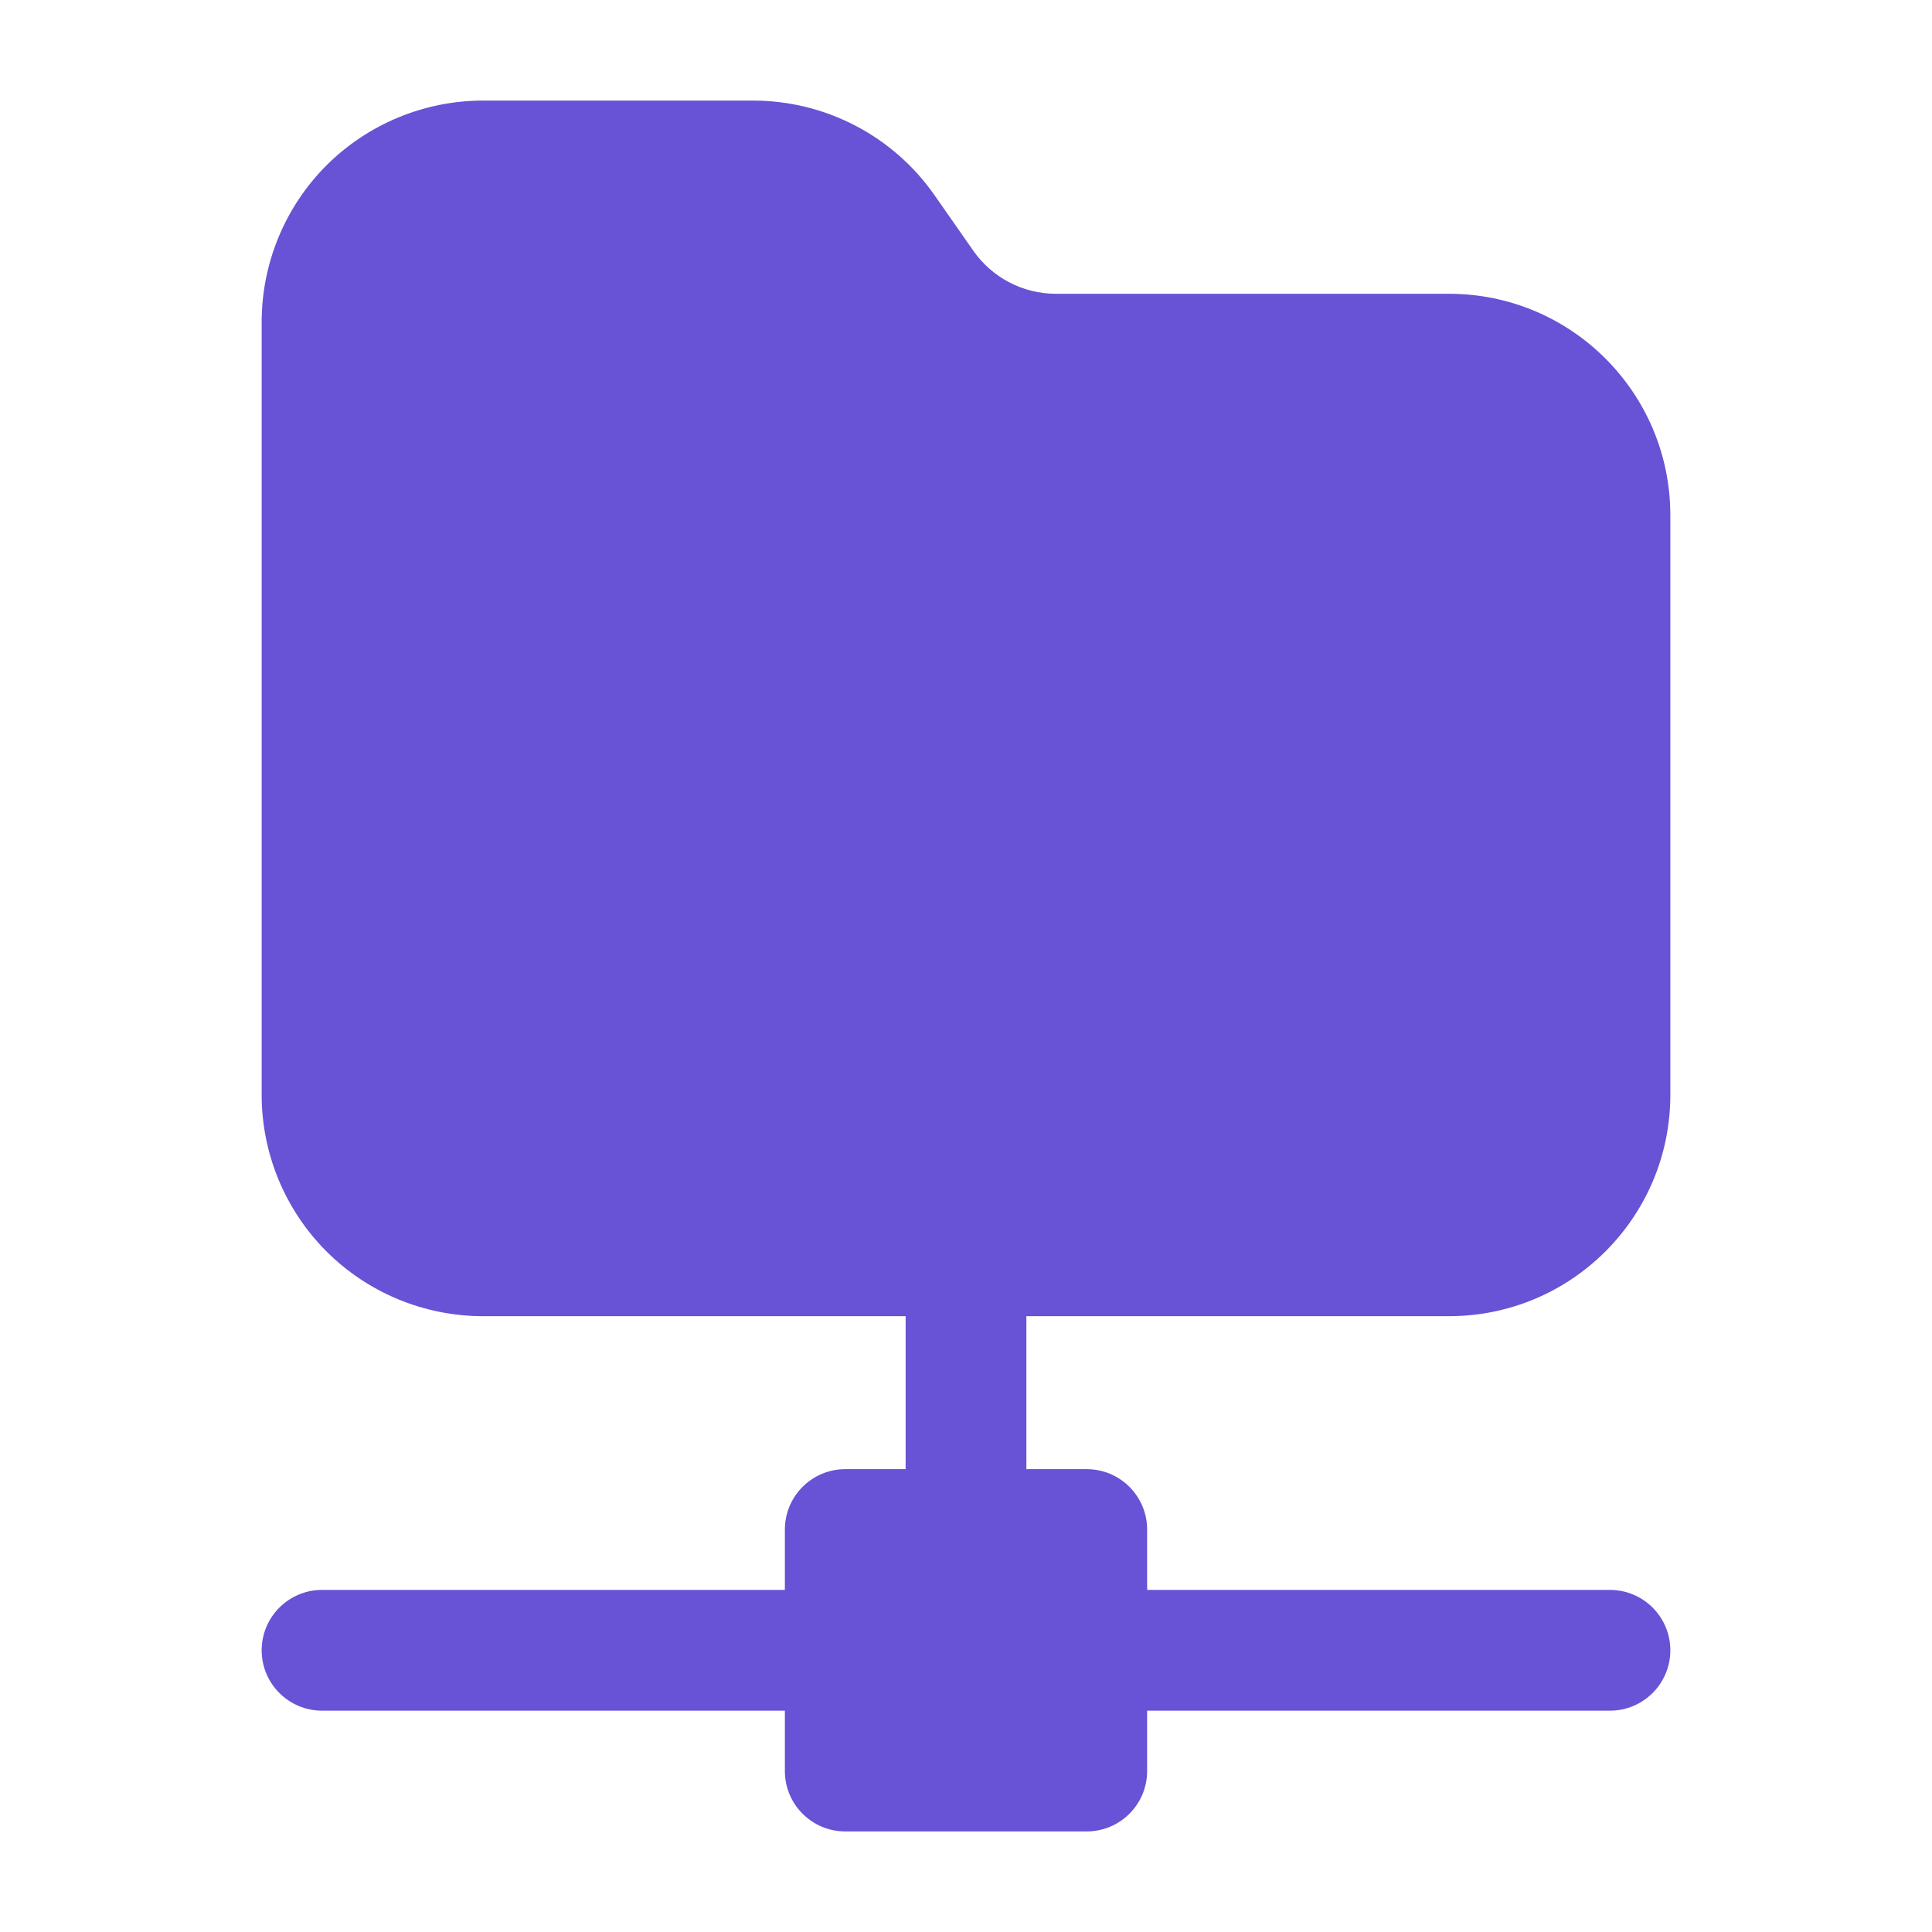
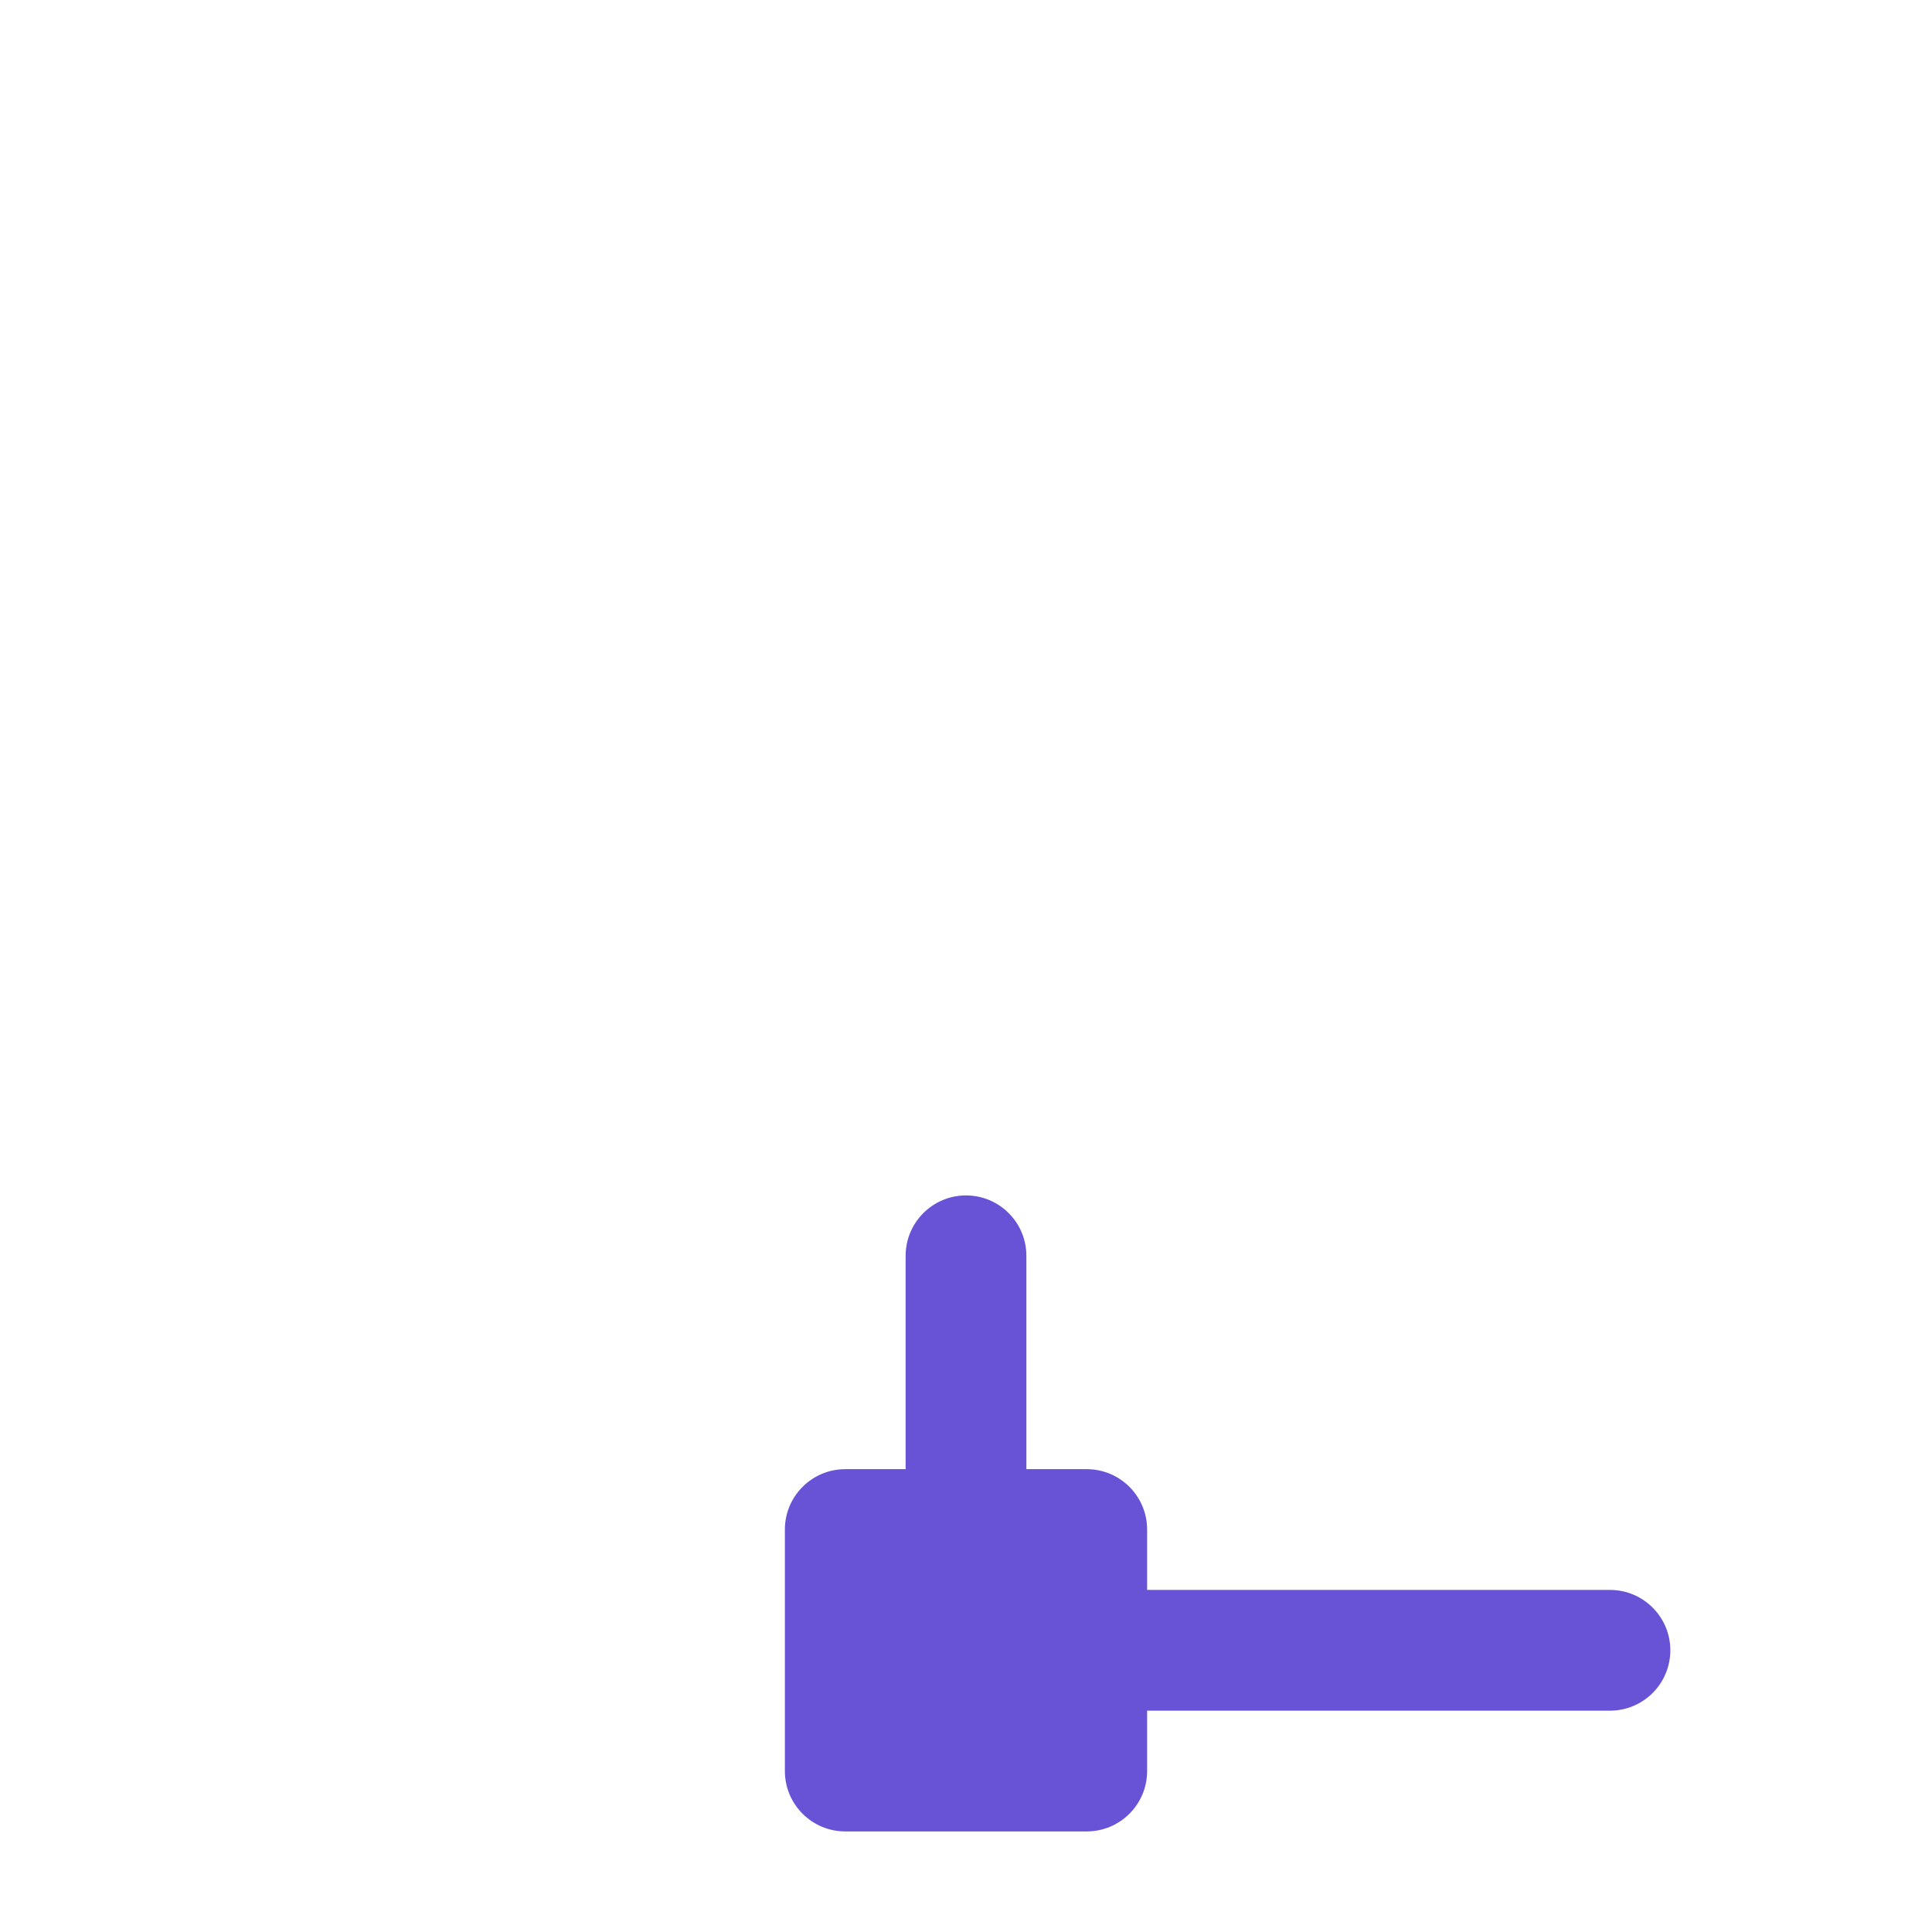
<svg xmlns="http://www.w3.org/2000/svg" width="16" height="16" viewBox="0 0 16 16" fill="none">
-   <path fill-rule="evenodd" clip-rule="evenodd" d="M8.745 2.433C8.472 2.433 8.217 2.3 8.061 2.077L7.741 1.619C7.399 1.127 6.837 0.833 6.237 0.833H4C3.514 0.833 3.047 1.027 2.703 1.37C2.36 1.714 2.167 2.181 2.167 2.667V9.067C2.167 9.553 2.36 10.019 2.703 10.363C3.047 10.707 3.514 10.9 4 10.9H12C13.013 10.9 13.833 10.079 13.833 9.067C13.833 7.711 13.833 5.623 13.833 4.267C13.833 3.254 13.013 2.433 12 2.433H8.745Z" fill="#6852D6" />
  <path fill-rule="evenodd" clip-rule="evenodd" d="M9.5 12.667C9.5 12.391 9.276 12.167 9 12.167H7C6.724 12.167 6.5 12.391 6.5 12.667V14.667C6.5 14.943 6.724 15.167 7 15.167H9C9.276 15.167 9.5 14.943 9.5 14.667V12.667Z" fill="#6852D6" />
  <path fill-rule="evenodd" clip-rule="evenodd" d="M7.5 10.4V12.667C7.5 12.943 7.724 13.167 8 13.167C8.276 13.167 8.5 12.943 8.5 12.667V10.4C8.5 10.124 8.276 9.9 8 9.9C7.724 9.9 7.5 10.124 7.5 10.4Z" fill="#6852D6" />
  <path fill-rule="evenodd" clip-rule="evenodd" d="M9 14.167H13.333C13.609 14.167 13.833 13.943 13.833 13.667C13.833 13.391 13.609 13.167 13.333 13.167H9C8.724 13.167 8.5 13.391 8.5 13.667C8.5 13.943 8.724 14.167 9 14.167Z" fill="#6852D6" />
-   <path fill-rule="evenodd" clip-rule="evenodd" d="M2.667 14.167H7C7.276 14.167 7.5 13.943 7.5 13.667C7.5 13.391 7.276 13.167 7 13.167H2.667C2.391 13.167 2.167 13.391 2.167 13.667C2.167 13.943 2.391 14.167 2.667 14.167Z" fill="#6852D6" />
</svg>